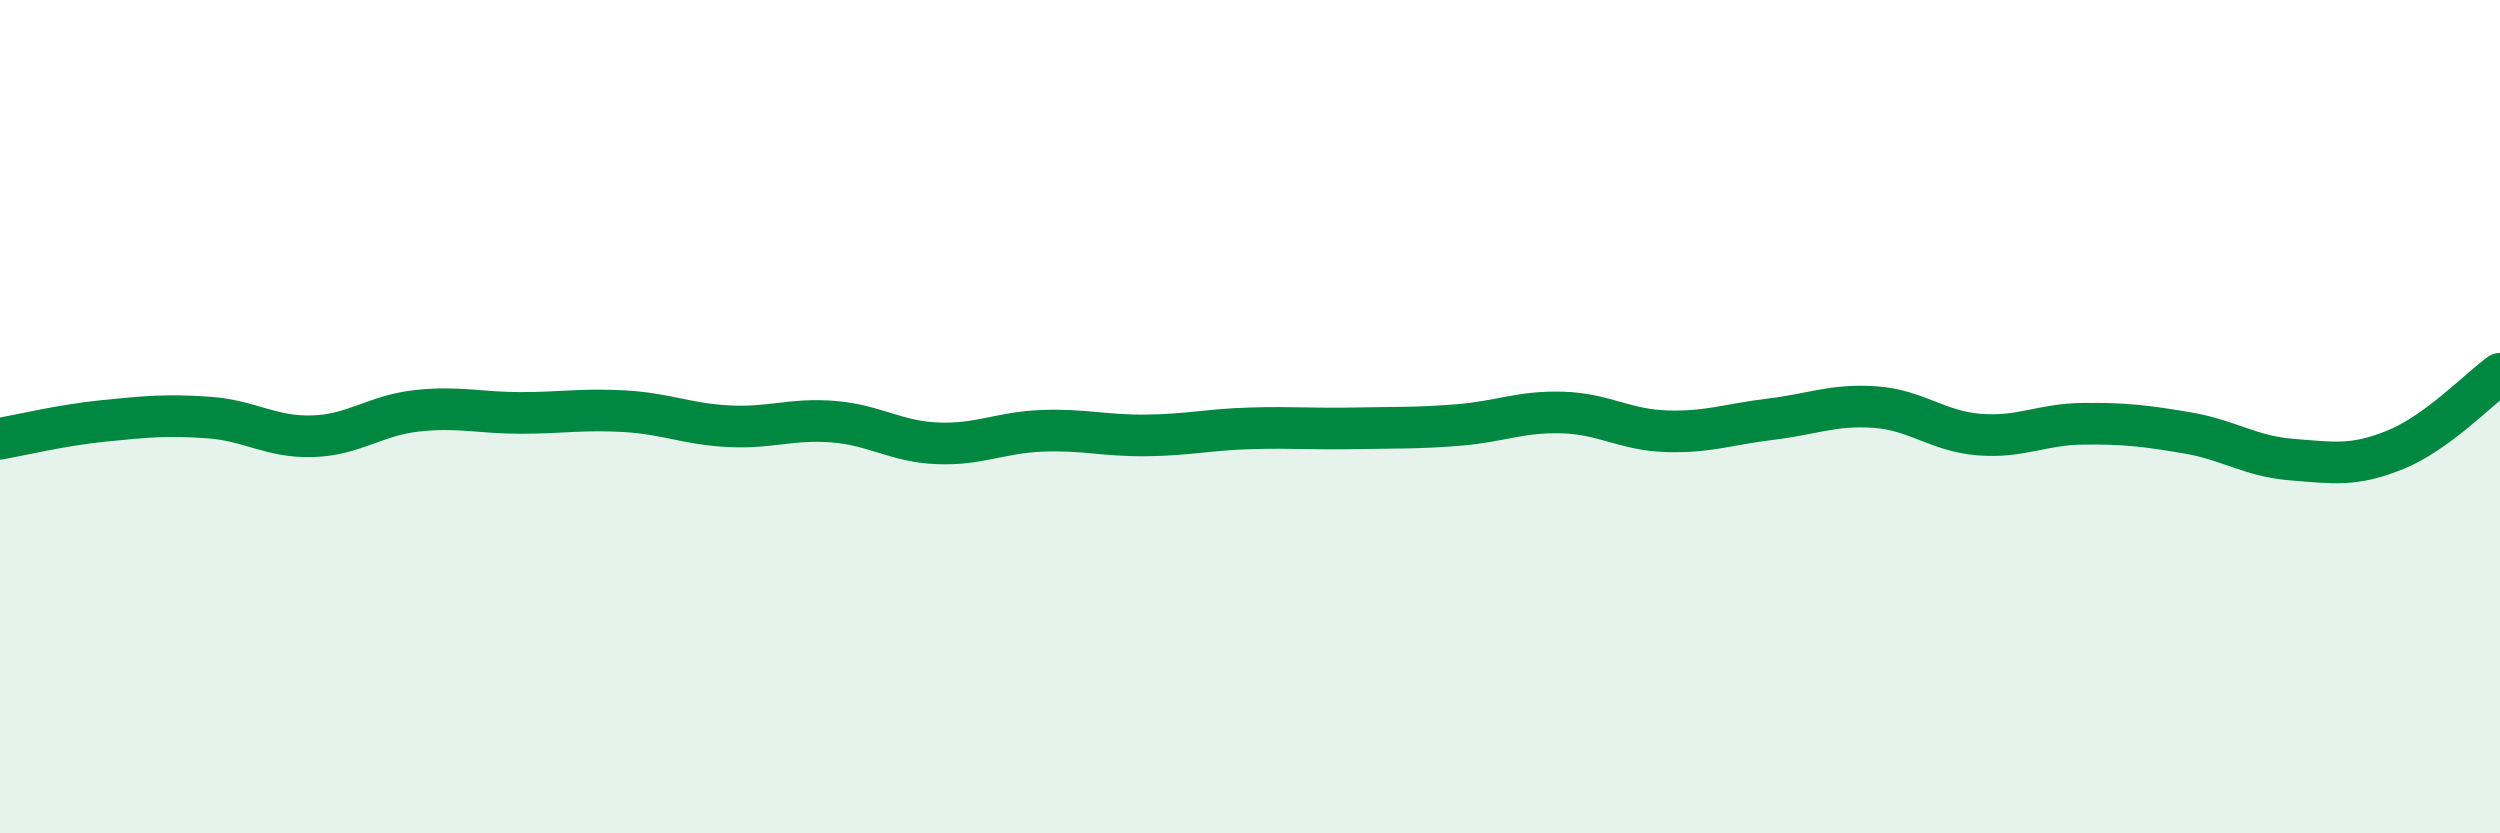
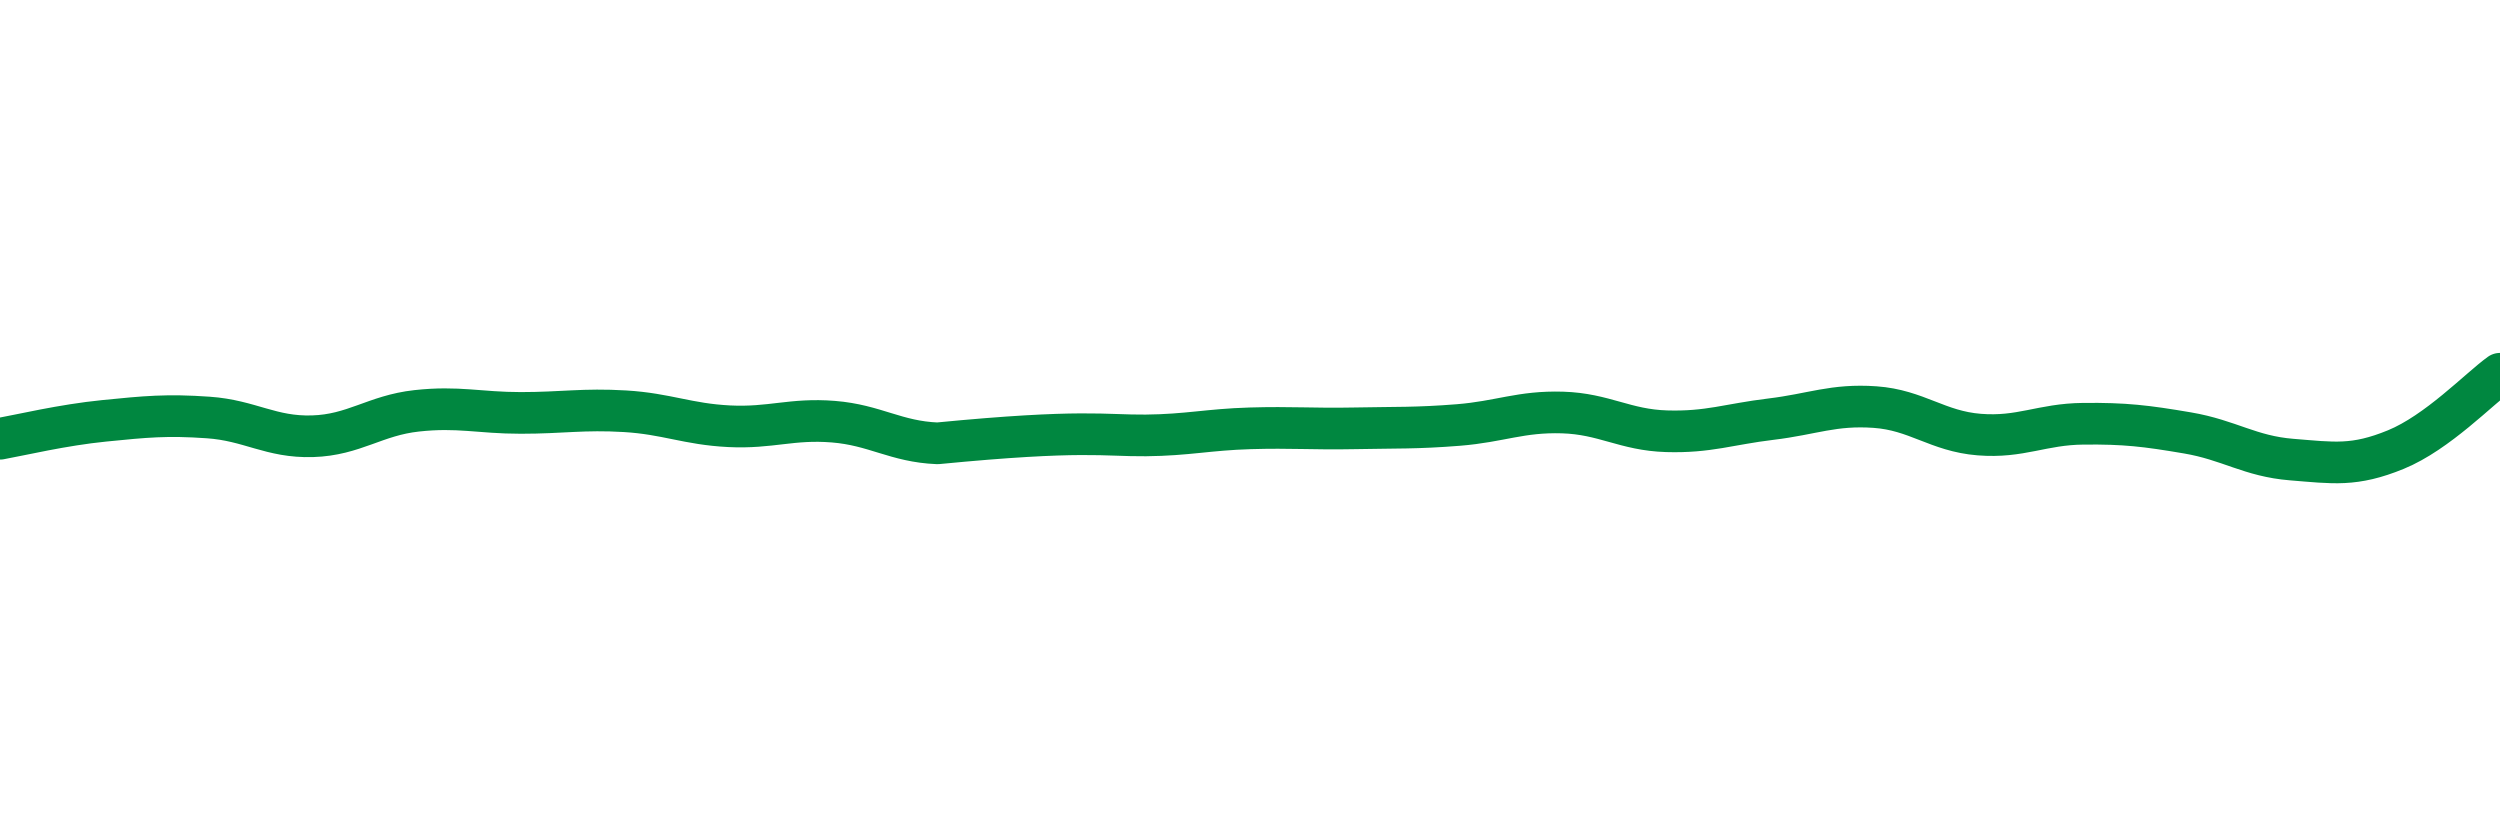
<svg xmlns="http://www.w3.org/2000/svg" width="60" height="20" viewBox="0 0 60 20">
-   <path d="M 0,10.53 C 0.5,10.44 1.5,10.2 2.5,10.1 C 3.5,10 4,9.95 5,10.02 C 6,10.09 6.5,10.5 7.5,10.47 C 8.5,10.44 9,9.97 10,9.86 C 11,9.75 11.5,9.91 12.5,9.91 C 13.5,9.91 14,9.81 15,9.87 C 16,9.93 16.5,10.18 17.5,10.23 C 18.5,10.28 19,10.04 20,10.12 C 21,10.2 21.5,10.6 22.5,10.64 C 23.5,10.68 24,10.38 25,10.34 C 26,10.3 26.5,10.46 27.5,10.45 C 28.5,10.44 29,10.31 30,10.28 C 31,10.25 31.5,10.3 32.5,10.28 C 33.5,10.26 34,10.28 35,10.2 C 36,10.12 36.5,9.87 37.5,9.9 C 38.5,9.93 39,10.32 40,10.35 C 41,10.38 41.5,10.18 42.5,10.06 C 43.5,9.94 44,9.7 45,9.77 C 46,9.84 46.5,10.35 47.5,10.43 C 48.5,10.51 49,10.18 50,10.17 C 51,10.16 51.5,10.22 52.5,10.39 C 53.5,10.56 54,10.95 55,11.03 C 56,11.11 56.5,11.2 57.5,10.79 C 58.5,10.38 59.5,9.33 60,8.97L60 20L0 20Z" fill="#008740" opacity="0.1" stroke-linecap="round" stroke-linejoin="round" />
-   <path d="M 0,10.53 C 0.5,10.44 1.5,10.2 2.5,10.1 C 3.5,10 4,9.95 5,10.02 C 6,10.09 6.5,10.5 7.5,10.47 C 8.5,10.44 9,9.97 10,9.86 C 11,9.75 11.5,9.91 12.5,9.91 C 13.5,9.91 14,9.81 15,9.87 C 16,9.93 16.5,10.18 17.5,10.23 C 18.5,10.28 19,10.04 20,10.12 C 21,10.2 21.5,10.6 22.5,10.64 C 23.5,10.68 24,10.38 25,10.34 C 26,10.3 26.5,10.46 27.5,10.45 C 28.5,10.44 29,10.31 30,10.28 C 31,10.25 31.5,10.3 32.5,10.28 C 33.5,10.26 34,10.28 35,10.2 C 36,10.12 36.5,9.87 37.5,9.9 C 38.5,9.93 39,10.32 40,10.35 C 41,10.38 41.5,10.18 42.5,10.06 C 43.5,9.94 44,9.7 45,9.77 C 46,9.84 46.5,10.35 47.5,10.43 C 48.5,10.51 49,10.18 50,10.17 C 51,10.16 51.5,10.22 52.5,10.39 C 53.5,10.56 54,10.95 55,11.03 C 56,11.11 56.5,11.2 57.5,10.79 C 58.5,10.38 59.5,9.33 60,8.97" stroke="#008740" stroke-width="1" fill="none" stroke-linecap="round" stroke-linejoin="round" />
+   <path d="M 0,10.53 C 0.5,10.44 1.5,10.2 2.5,10.1 C 3.5,10 4,9.95 5,10.02 C 6,10.09 6.5,10.5 7.5,10.47 C 8.5,10.44 9,9.97 10,9.86 C 11,9.75 11.5,9.91 12.5,9.91 C 13.5,9.91 14,9.81 15,9.87 C 16,9.93 16.5,10.18 17.5,10.23 C 18.5,10.28 19,10.04 20,10.12 C 21,10.2 21.5,10.6 22.5,10.64 C 26,10.3 26.5,10.46 27.5,10.45 C 28.5,10.44 29,10.31 30,10.28 C 31,10.25 31.5,10.3 32.5,10.28 C 33.5,10.26 34,10.28 35,10.2 C 36,10.12 36.5,9.87 37.5,9.9 C 38.5,9.93 39,10.32 40,10.35 C 41,10.38 41.5,10.18 42.5,10.06 C 43.5,9.94 44,9.7 45,9.77 C 46,9.84 46.5,10.35 47.5,10.43 C 48.5,10.51 49,10.18 50,10.17 C 51,10.16 51.5,10.22 52.5,10.39 C 53.5,10.56 54,10.95 55,11.03 C 56,11.11 56.5,11.2 57.5,10.79 C 58.5,10.38 59.5,9.33 60,8.97" stroke="#008740" stroke-width="1" fill="none" stroke-linecap="round" stroke-linejoin="round" />
</svg>